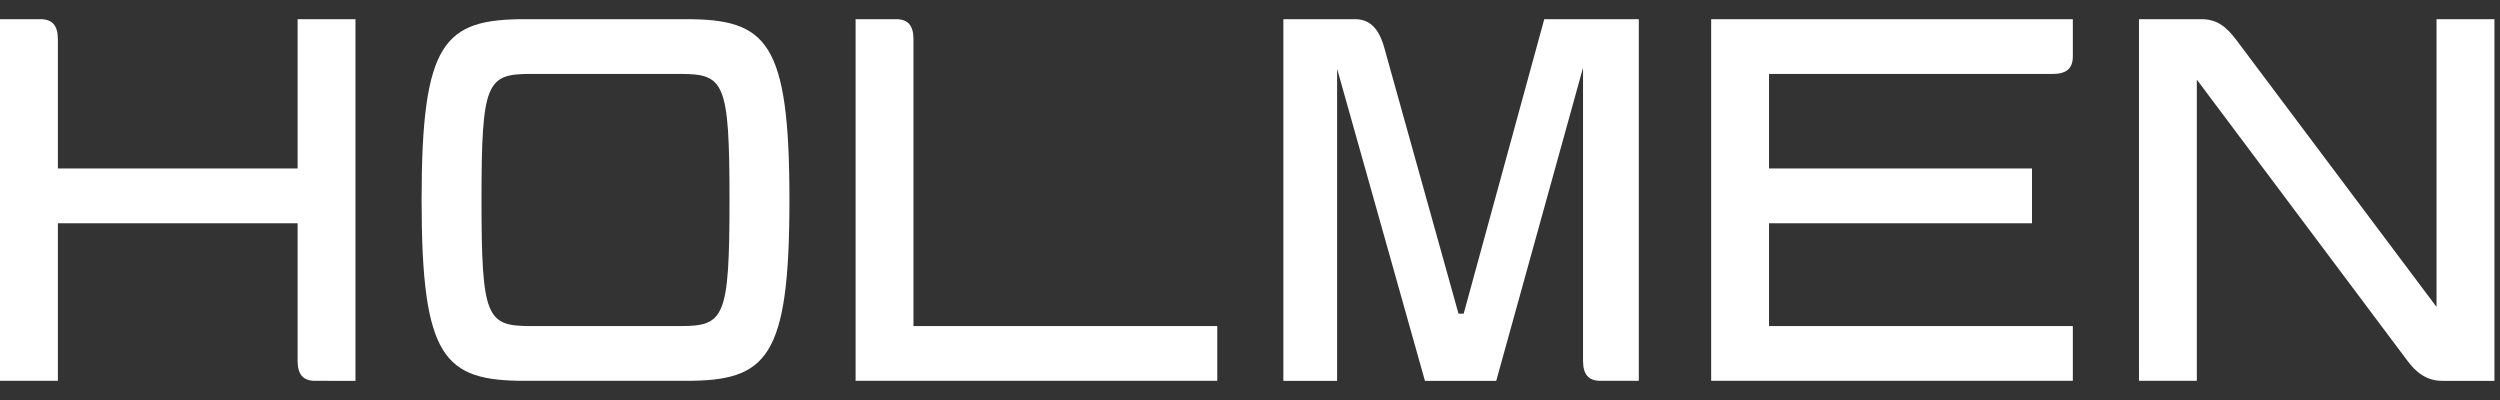
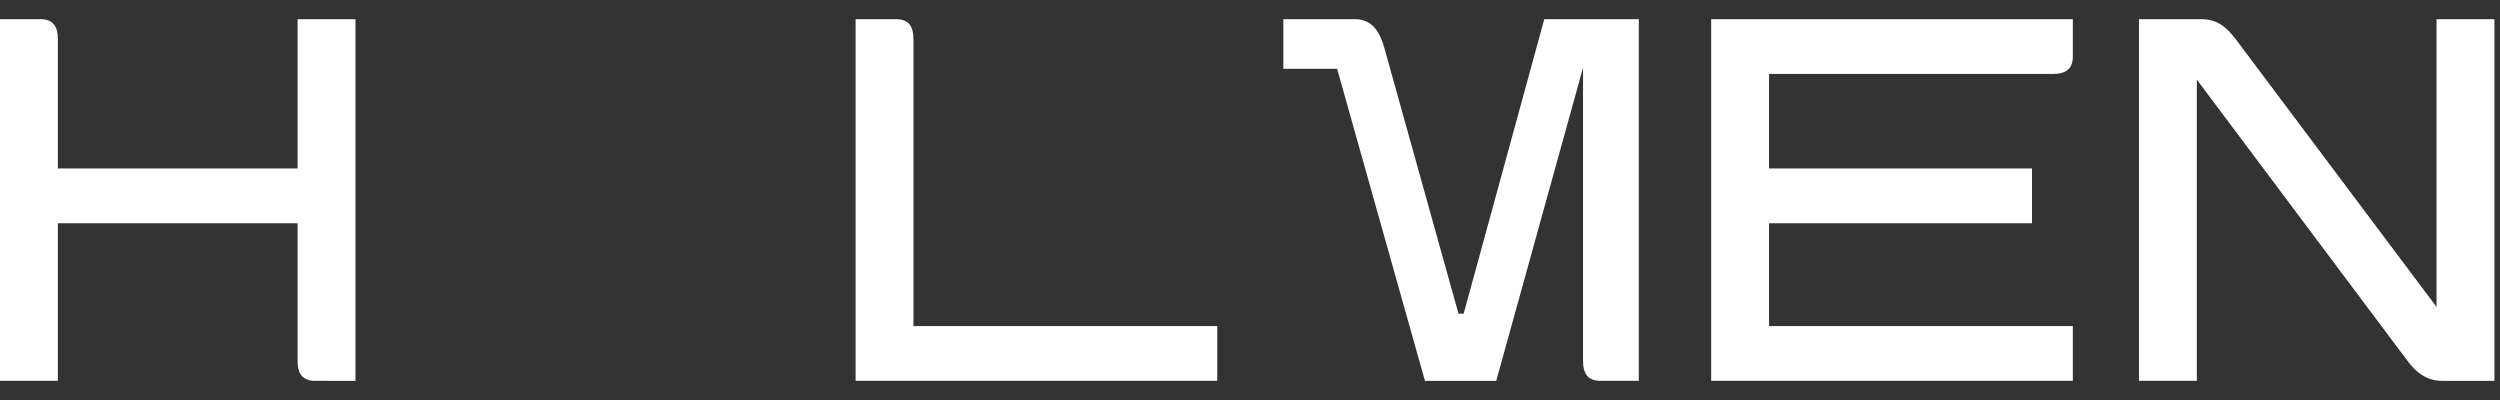
<svg xmlns="http://www.w3.org/2000/svg" version="1.1" x="0px" y="0px" viewBox="0 0 750 120" style="enable-background:new 0 0 750 120;" xml:space="preserve">
  <rect x="0" y="0" width="750" height="120" fill="#333333" stroke="none" />
  <style type="text/css">
	.st0{display:none;}
	.st1{display:inline;}
	.st2{fill:#FFFFFF;}
</style>
  <g id="test_background" class="st0">
    <rect class="st1" width="750" height="120" />
  </g>
  <g id="Layer_1">
    <g>
      <path class="st2" d="M89.28,5.75h17.36v108.5H94.55c-3.72,0-5.27-2.01-5.27-6.04V66.97H17.36v47.27H0V5.75h12.09    c3.72,0,5.27,2.01,5.27,6.04v38.75h71.92V5.75z" />
-       <path class="st2" d="M157.63,114.25c-24.33,0-31.15-6.51-31.15-54.25c0-47.74,6.82-54.25,31.15-54.25h48.05    c24.33,0,31.15,6.51,31.15,54.25c0,47.74-6.82,54.25-31.15,54.25H157.63z M204.13,97.82c13.17,0,14.72-2.48,14.72-37.82    s-1.55-37.82-14.72-37.82h-44.95c-13.18,0-14.73,2.48-14.73,37.82s1.55,37.82,14.73,37.82H204.13z" />
      <path class="st2" d="M274.04,97.82h91.14v16.43h-108.5V5.75h12.09c3.72,0,5.27,2.01,5.27,6.04V97.82z" />
-       <path class="st2" d="M491.65,114.25h-11.47c-3.72,0-5.27-2.01-5.27-6.04V20.32l-26.04,93.93h-21.39l-26.35-93.62v93.62h-16.12    V5.75h21.39c4.34,0,7.13,2.48,8.83,8.37l22.32,79.98h1.55l24.18-88.35h28.36V114.25z" />
+       <path class="st2" d="M491.65,114.25h-11.47c-3.72,0-5.27-2.01-5.27-6.04V20.32l-26.04,93.93h-21.39l-26.35-93.62h-16.12    V5.75h21.39c4.34,0,7.13,2.48,8.83,8.37l22.32,79.98h1.55l24.18-88.35h28.36V114.25z" />
      <path class="st2" d="M530.71,22.18v28.36h78.89v16.43h-78.89v30.84h91.14v16.43h-108.5V5.75h108.5v11.16    c0,3.72-2.01,5.27-6.04,5.27H530.71z" />
      <path class="st2" d="M730.97,5.75h17.36v108.5h-15.66c-4.65,0-7.9-2.48-10.69-6.35l-62.93-84.01v90.36h-17.36V5.75h18.6    c4.65,0,7.44,2.01,10.69,6.35l59.98,79.98V5.75z" />
    </g>
  </g>
</svg>